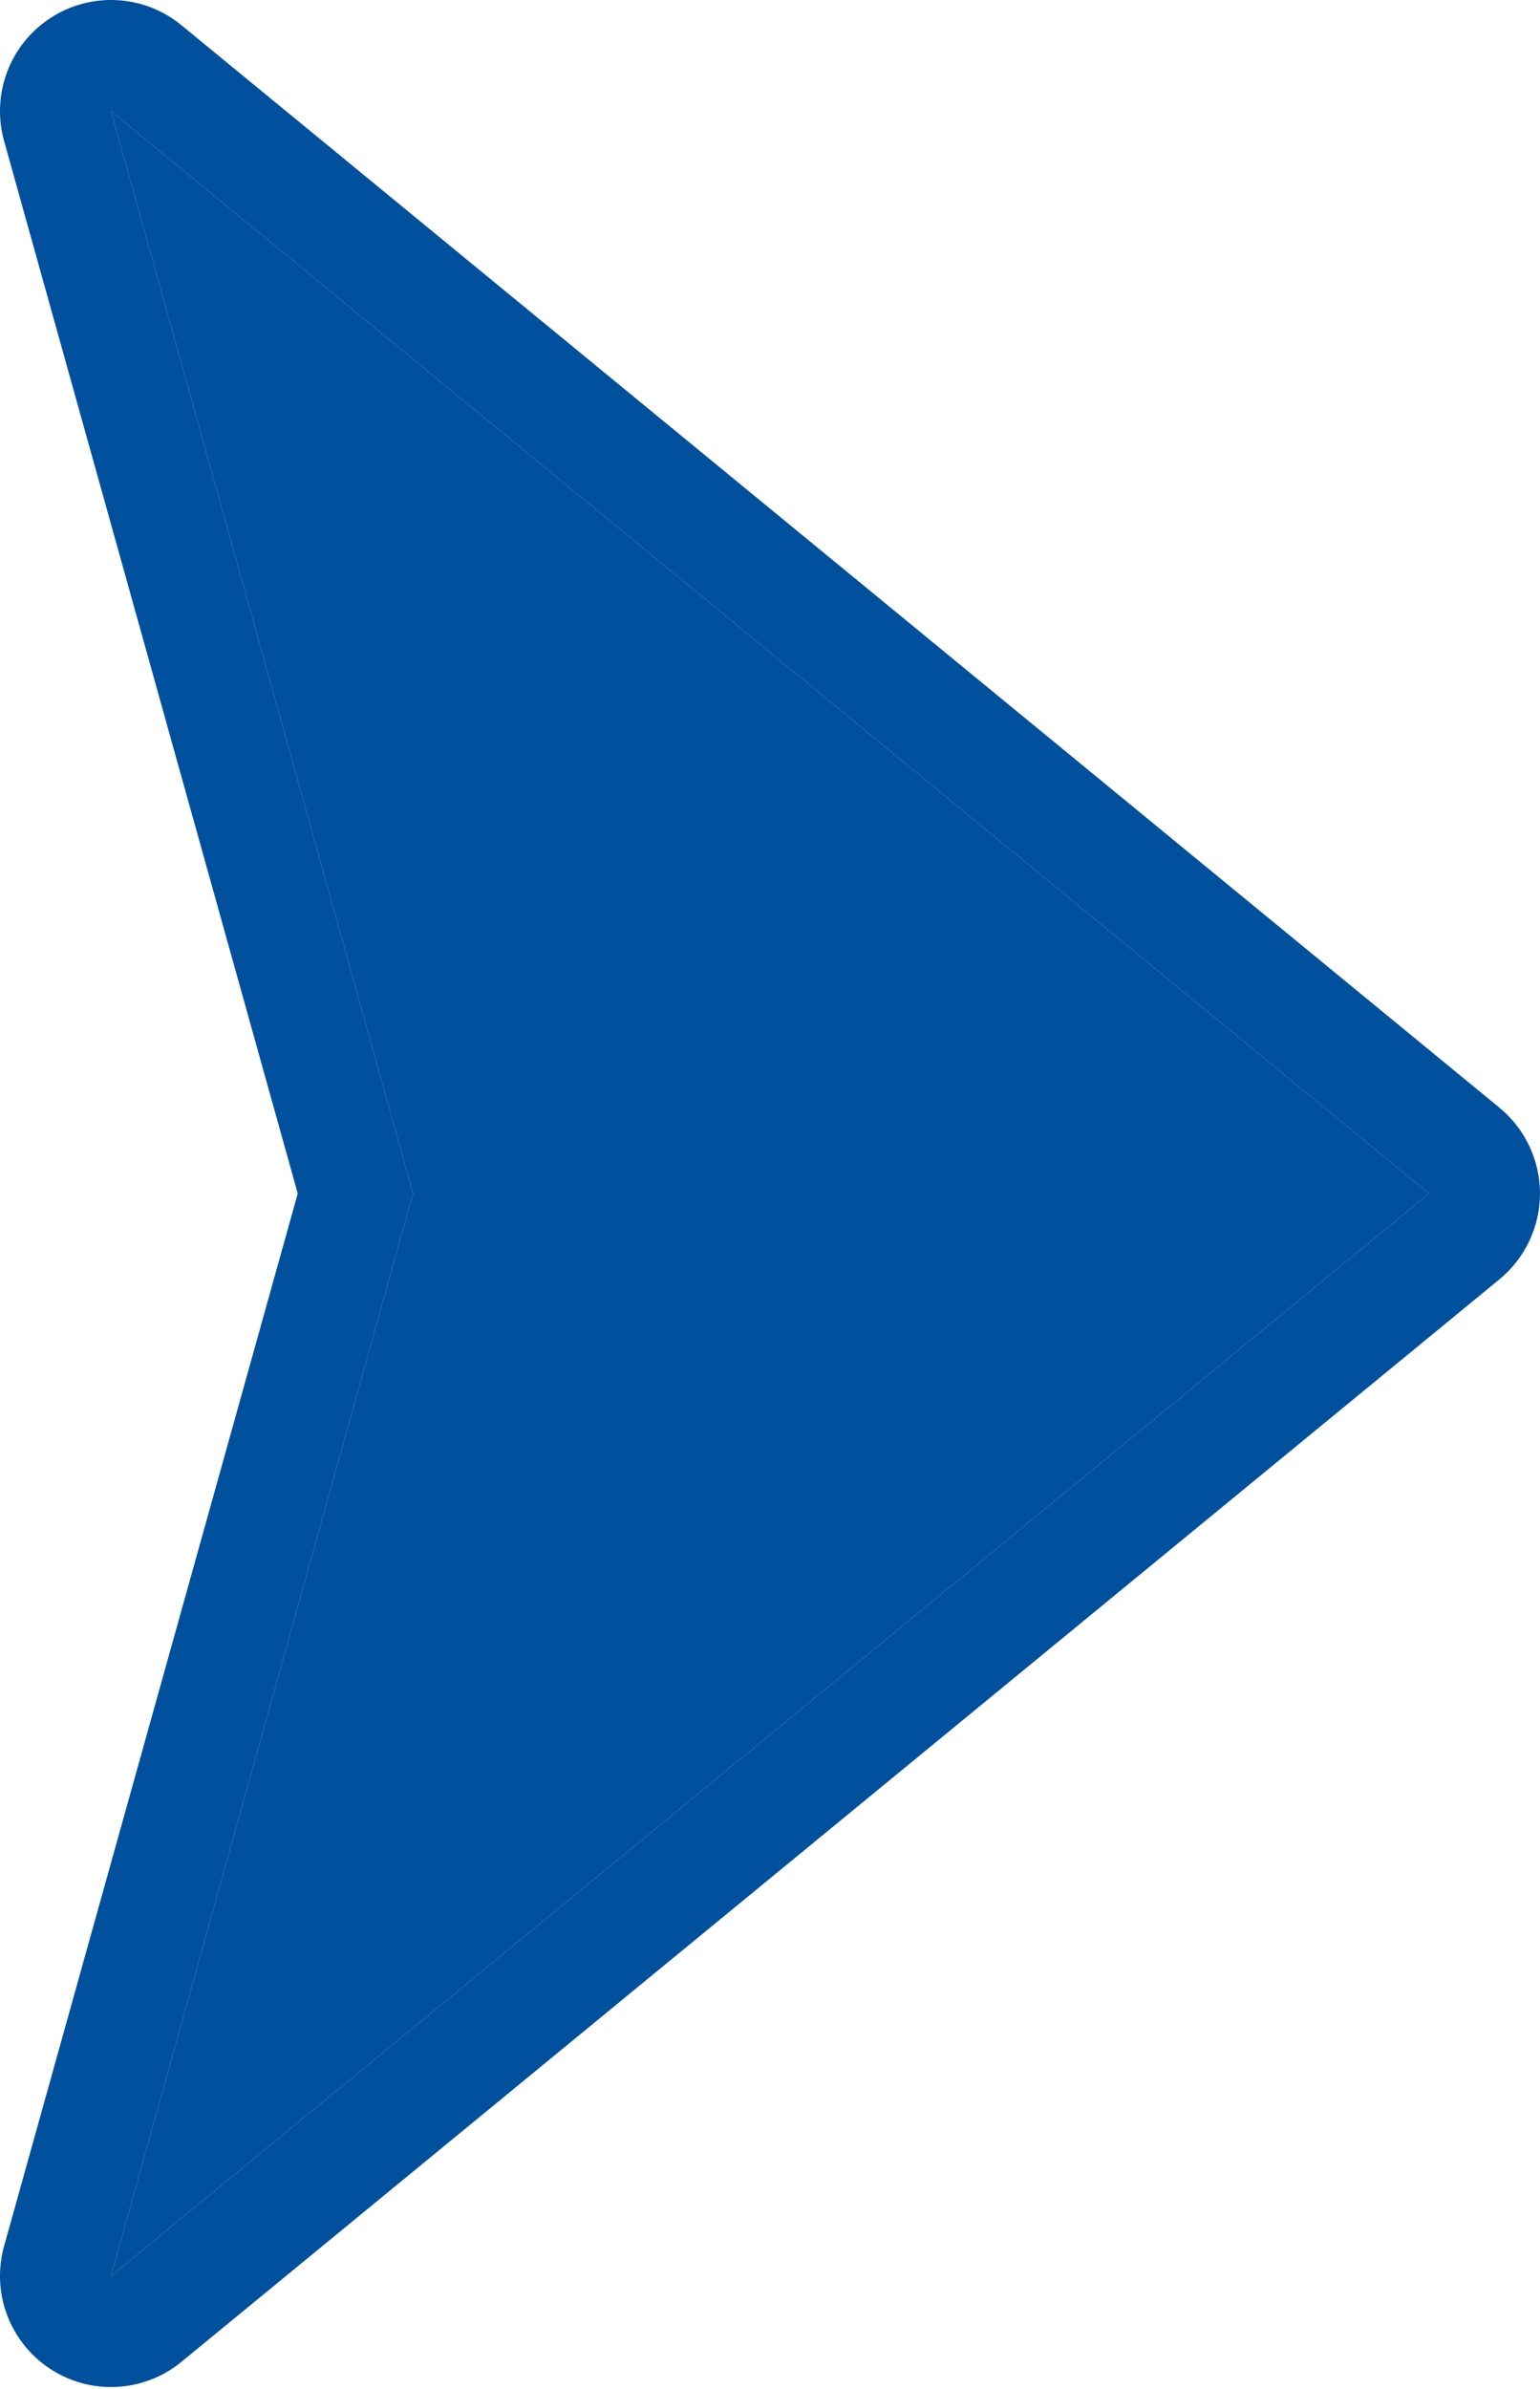
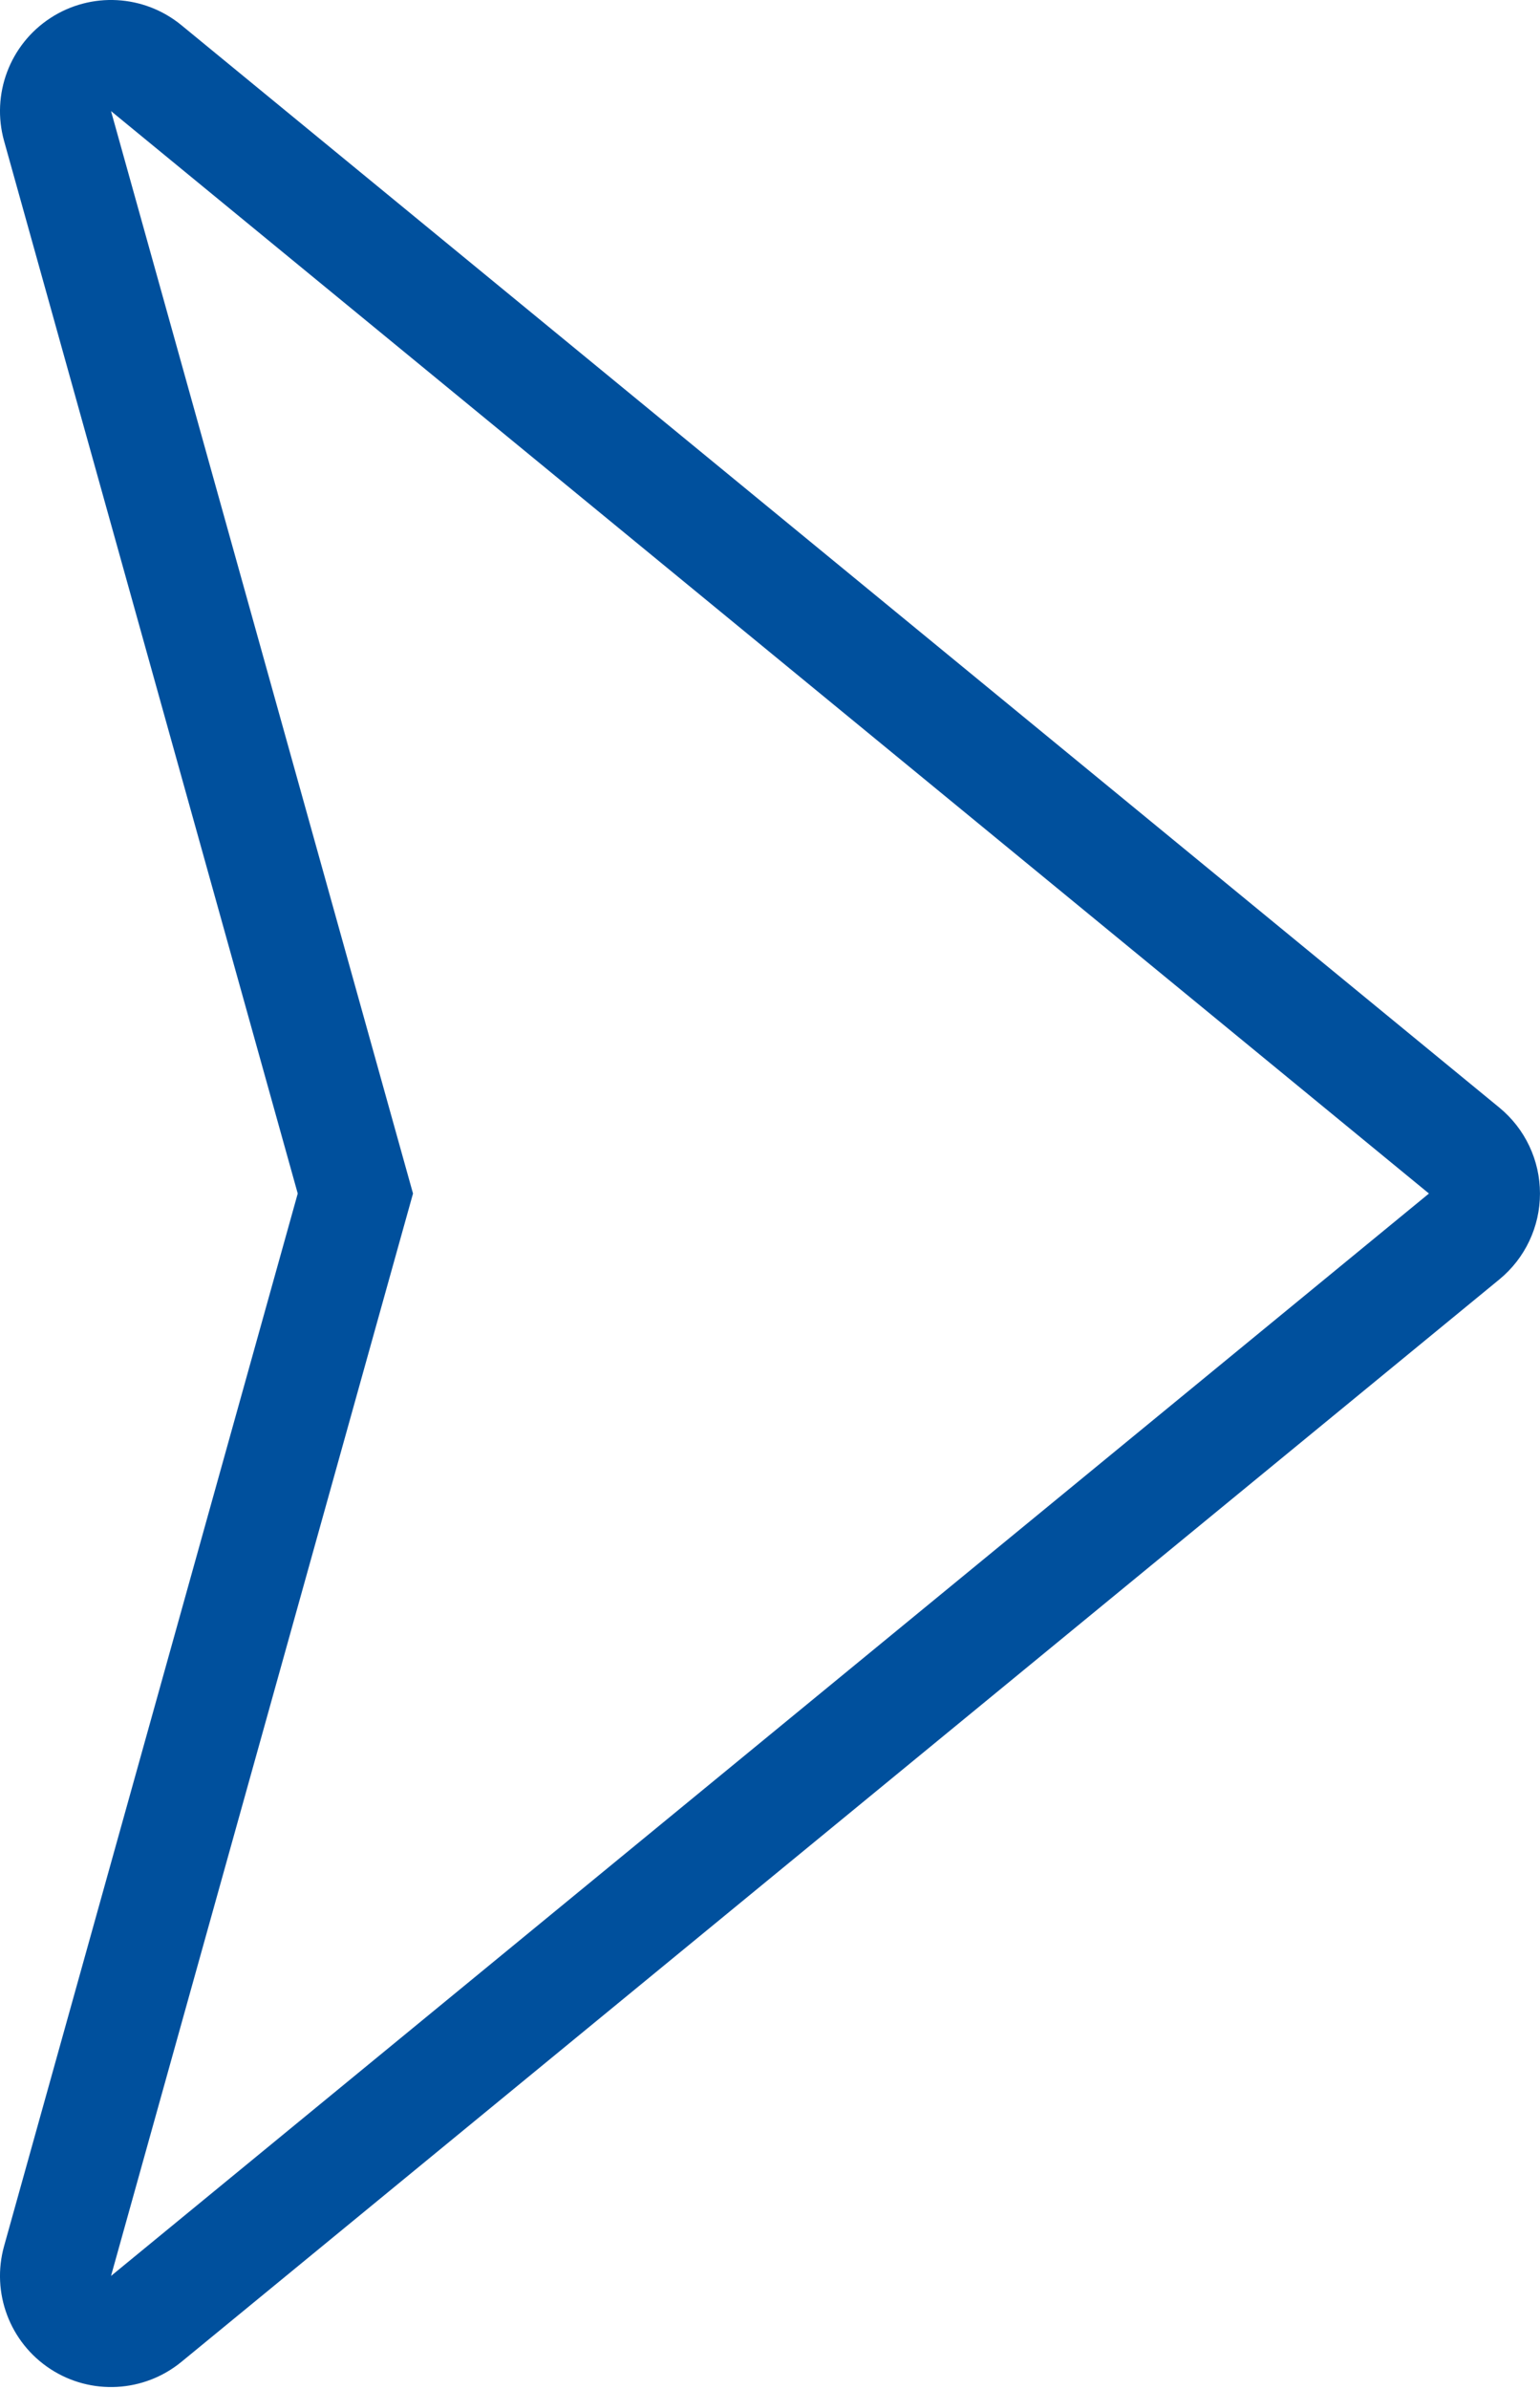
<svg xmlns="http://www.w3.org/2000/svg" width="100%" height="100%" viewBox="0 0 602 933" class="w-4" version="1.1" xml:space="preserve" style="fill-rule:evenodd;clip-rule:evenodd;stroke-linejoin:round;stroke-miterlimit:2;">
  <g transform="matrix(1,0,0,1,-964.941,-1287.77)">
-     <path d="M1523.53,1753.94L1008.34,2176.71L1126.39,1753.94L1008.34,1331.16L1523.53,1753.94Z" style="fill:#00509d;" />
    <path d="M1551.06,1787.48L1035.87,2210.26C1021.23,2222.27 1000.49,2223.41 984.63,2213.06C968.769,2202.71 961.447,2183.28 966.54,2165.04L1081.33,1753.94L966.54,1342.84C961.447,1324.6 968.769,1305.16 984.63,1294.82C1000.49,1284.47 1021.23,1285.6 1035.87,1297.62L1551.06,1720.39C1561.1,1728.63 1566.93,1740.94 1566.93,1753.94C1566.93,1766.93 1561.1,1779.24 1551.06,1787.48ZM1523.53,1753.94L1008.34,1331.16L1126.39,1753.94L1008.34,2176.71L1523.53,1753.94Z" style="fill:#00509d;" />
  </g>
</svg>